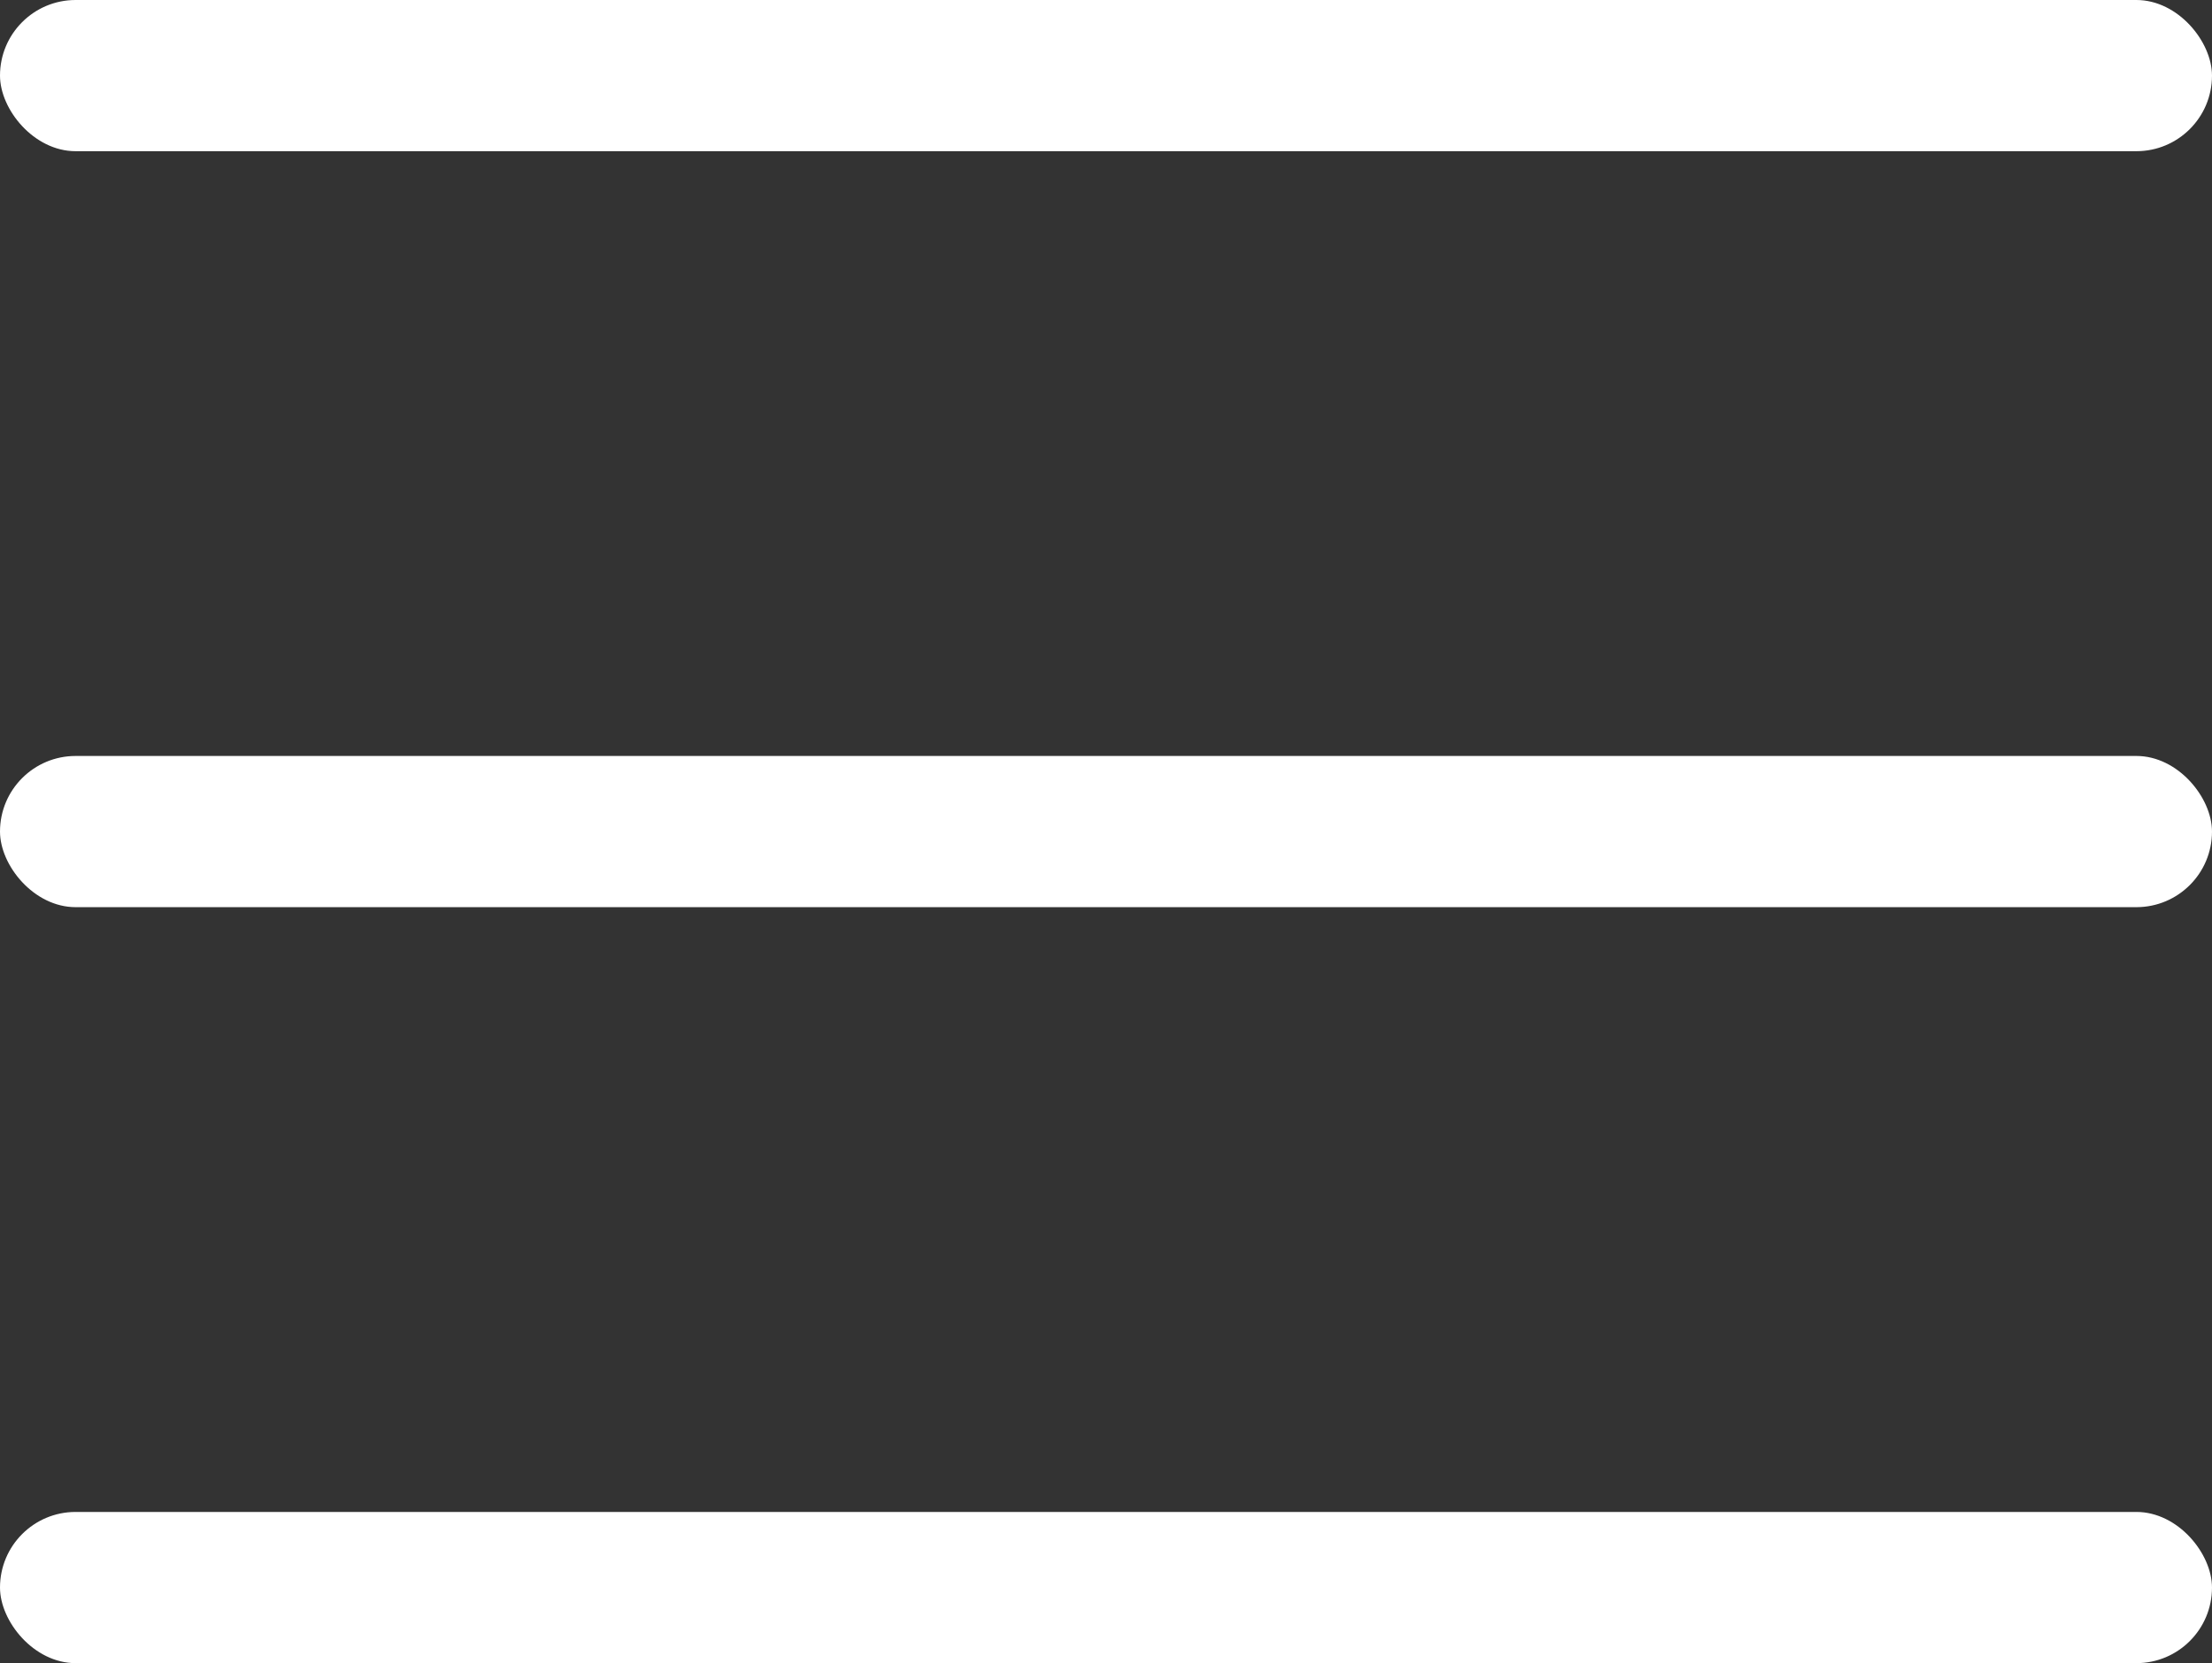
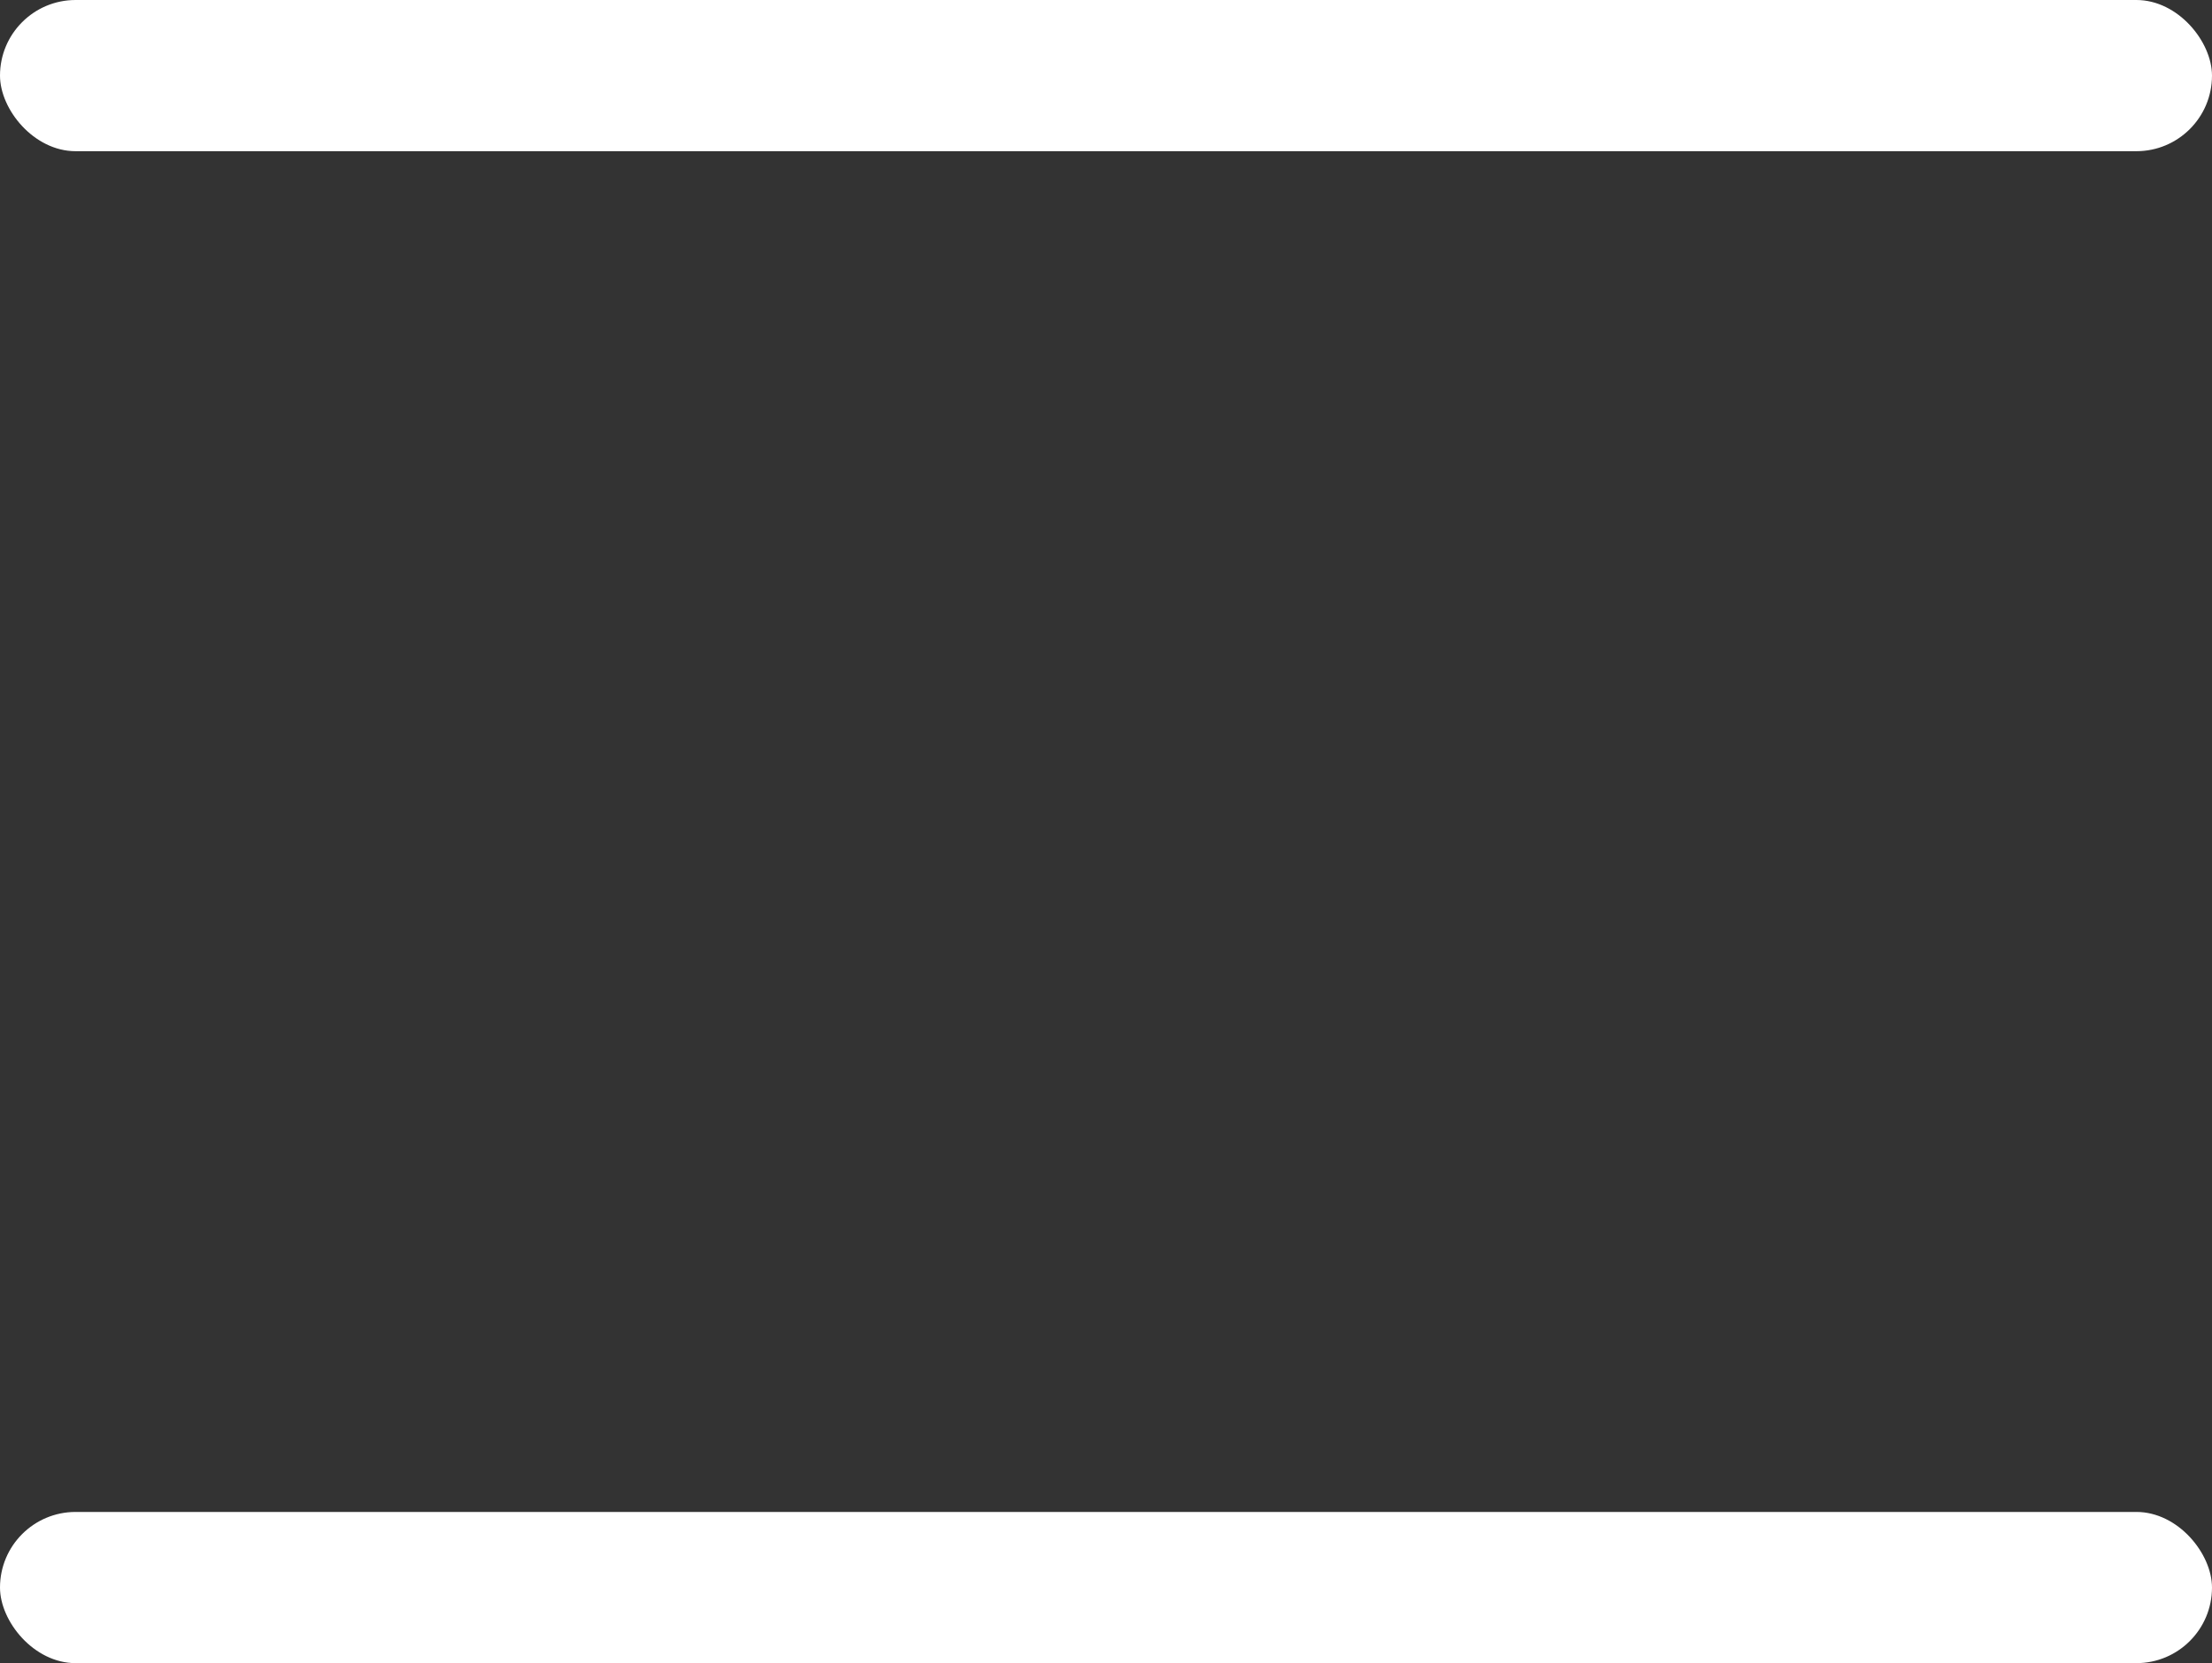
<svg xmlns="http://www.w3.org/2000/svg" width="121" height="91" viewBox="0 0 121 91" fill="none">
  <rect x="0" y="0" width="121" height="91" fill="#333333" stroke="none" />
  <rect width="121" height="8.273" rx="4.136" fill="white" />
-   <rect y="41.363" width="121" height="8.273" rx="4.136" fill="white" />
  <rect y="82.727" width="121" height="8.273" rx="4.136" fill="white" />
</svg>